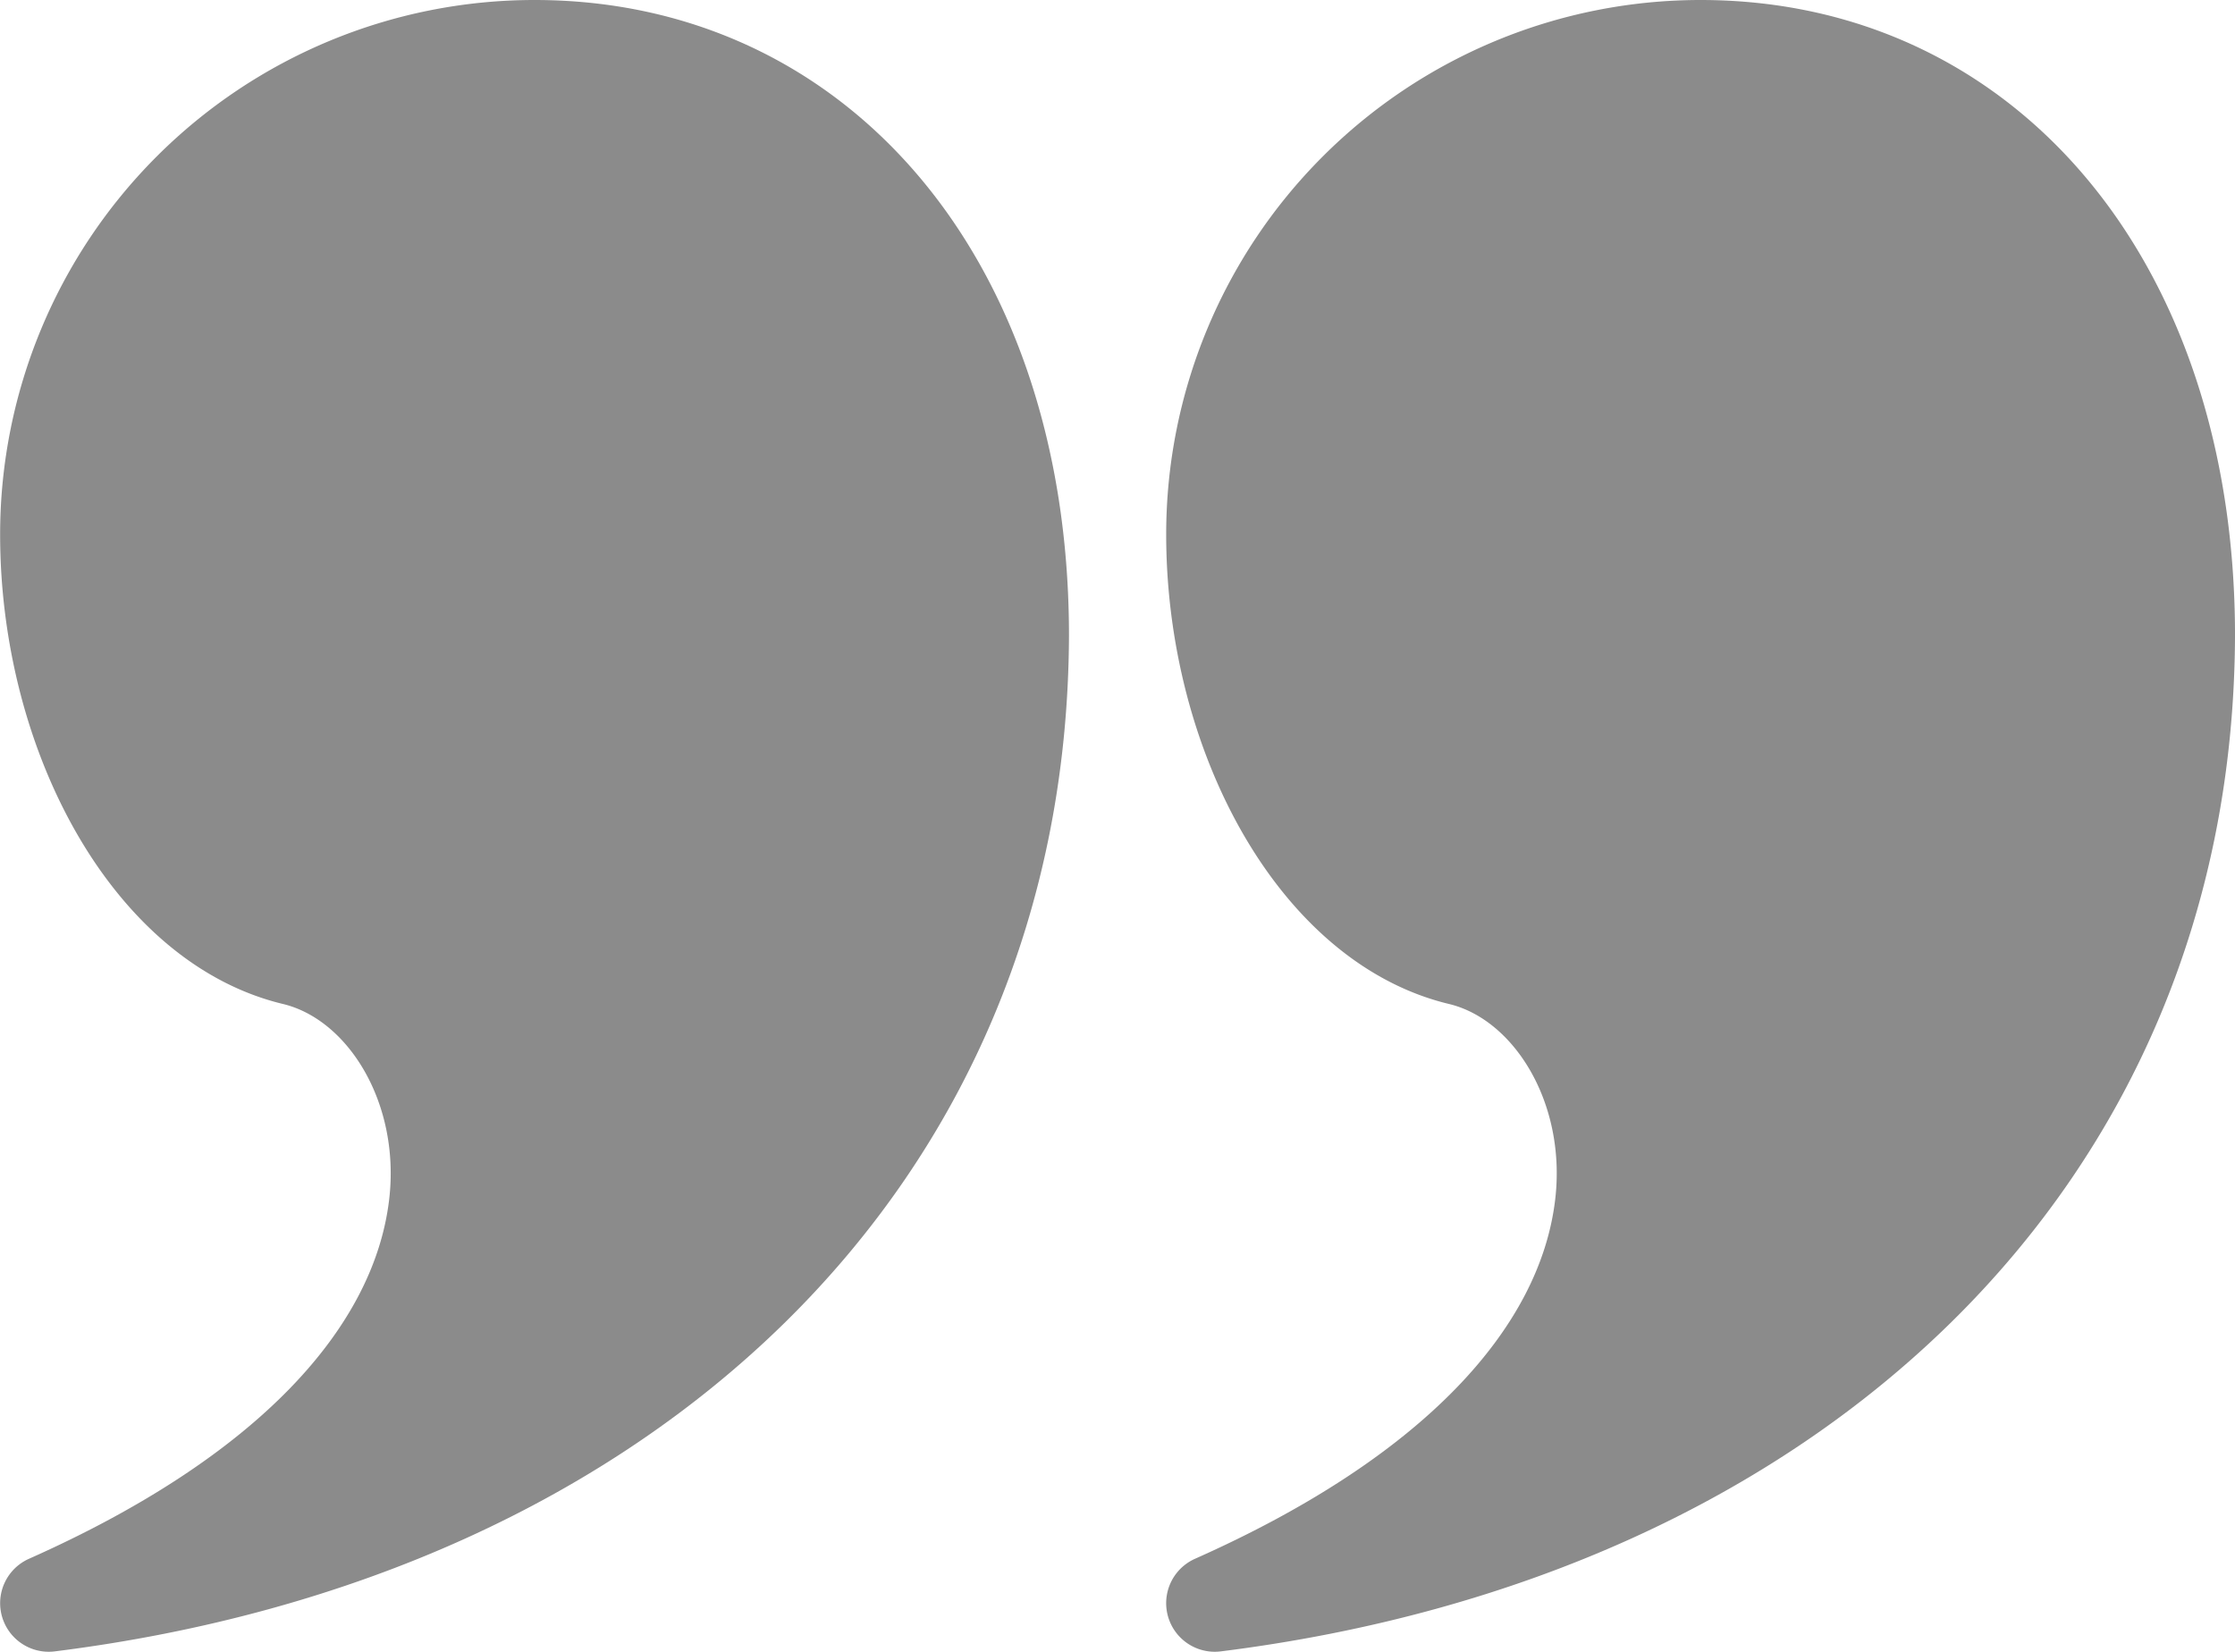
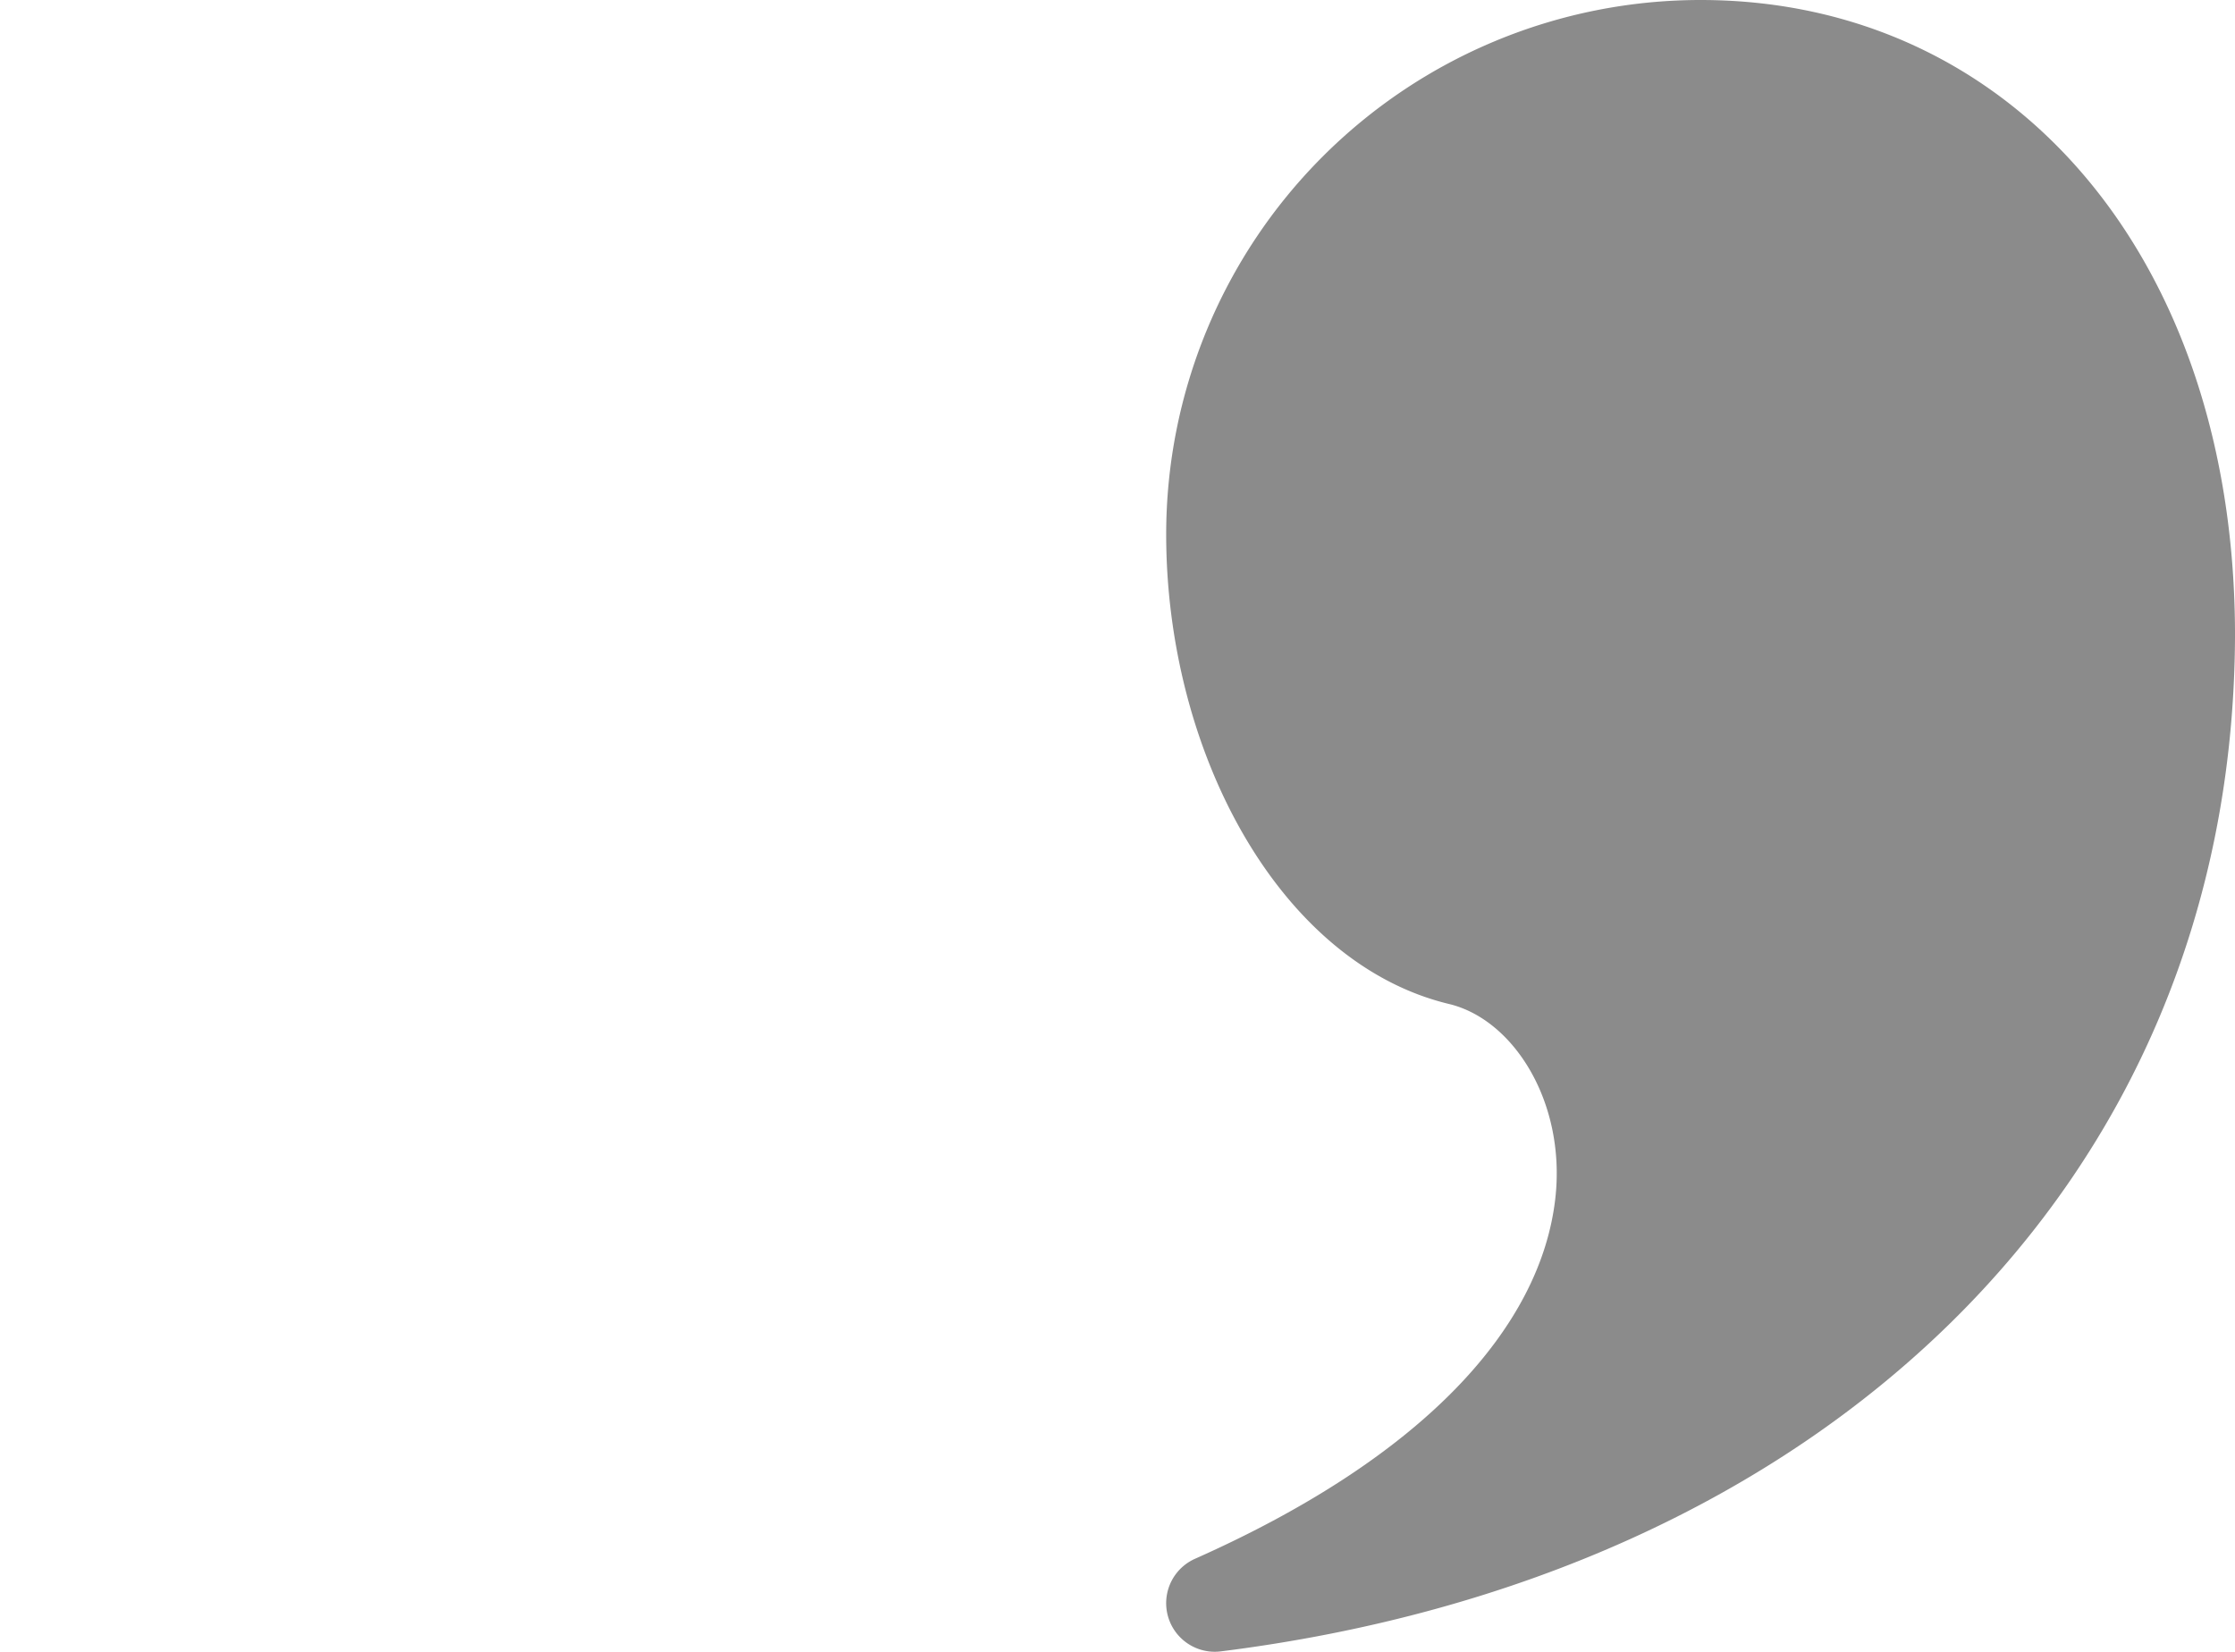
<svg xmlns="http://www.w3.org/2000/svg" width="227.37" height="168.054" viewBox="0 0 227.37 168.054">
  <g id="Page-1" transform="translate(-0.999 -3)">
    <g id="glyph" transform="translate(0.999 3)">
      <g id="quote-left-saying-speech" transform="translate(0 0)">
-         <path id="Combined-Shape" d="M55.38,0c31.575,0,54.368,26.068,54.368,64.665-.2,56.08-42.36,95.73-103.179,103.344a4.943,4.943,0,0,1-2.622-9.421c23.337-10.377,35.123-23.545,36.645-36.578,1.137-9.738-4.156-18.267-10.8-19.865C12.557,98.005,1.012,76.546,1.012,54.368A54.368,54.368,0,0,1,55.38,0Z" transform="translate(-0.999)" fill="#8b8b8b" />
        <path id="Combined-Shape-2" data-name="Combined-Shape" d="M67.38,0c31.575,0,54.368,26.068,54.368,64.665-.2,56.08-42.36,95.73-103.179,103.344a4.943,4.943,0,0,1-2.622-9.421c23.337-10.377,35.123-23.545,36.645-36.578,1.137-9.738-4.156-18.267-10.8-19.865-17.232-4.141-28.777-25.6-28.777-47.778A54.368,54.368,0,0,1,67.38,0Z" transform="translate(105.623)" fill="#8b8b8b" />
      </g>
    </g>
  </g>
</svg>